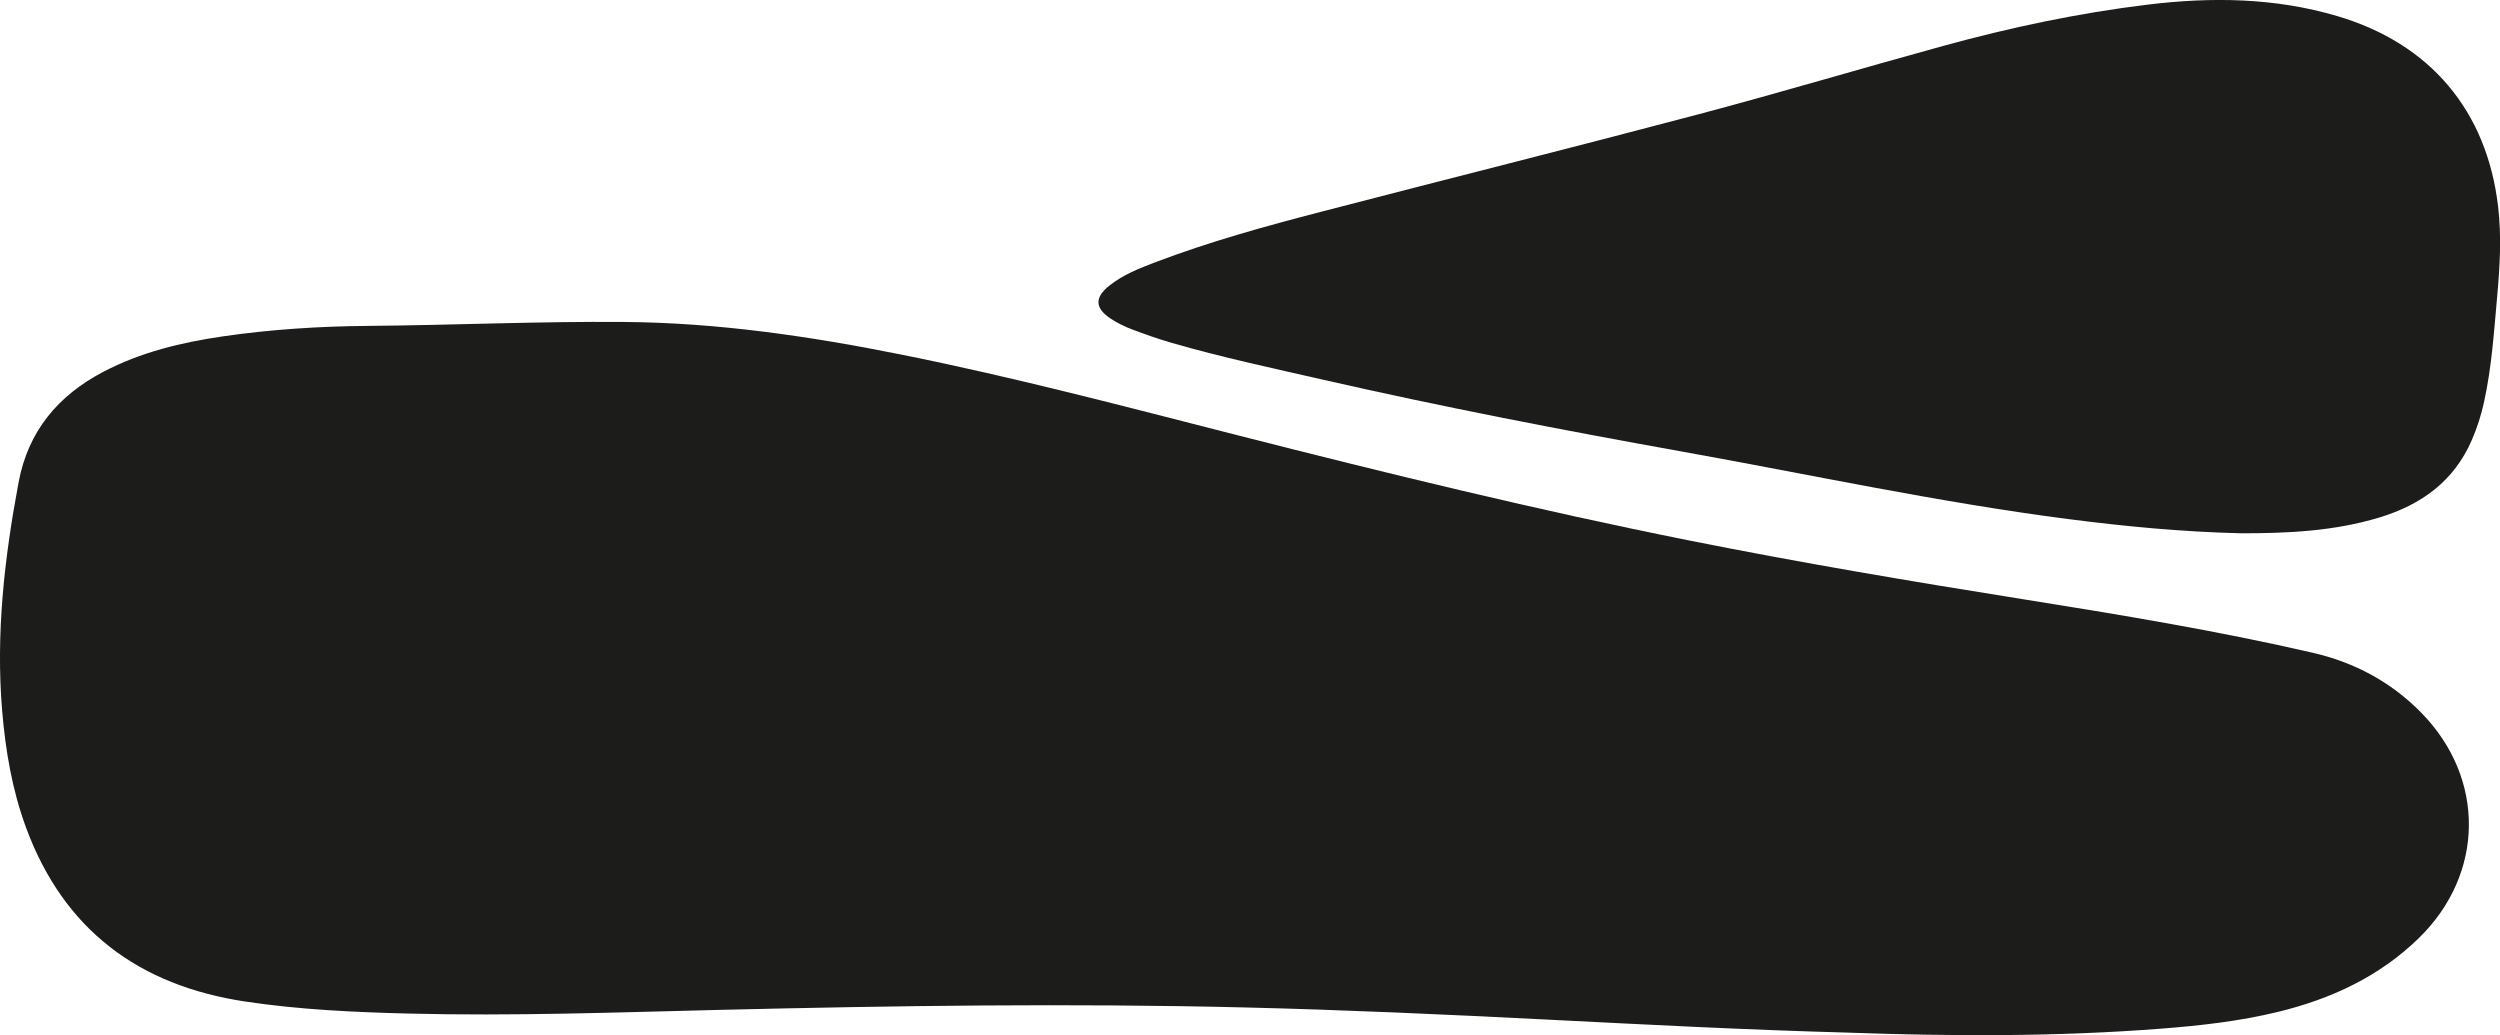
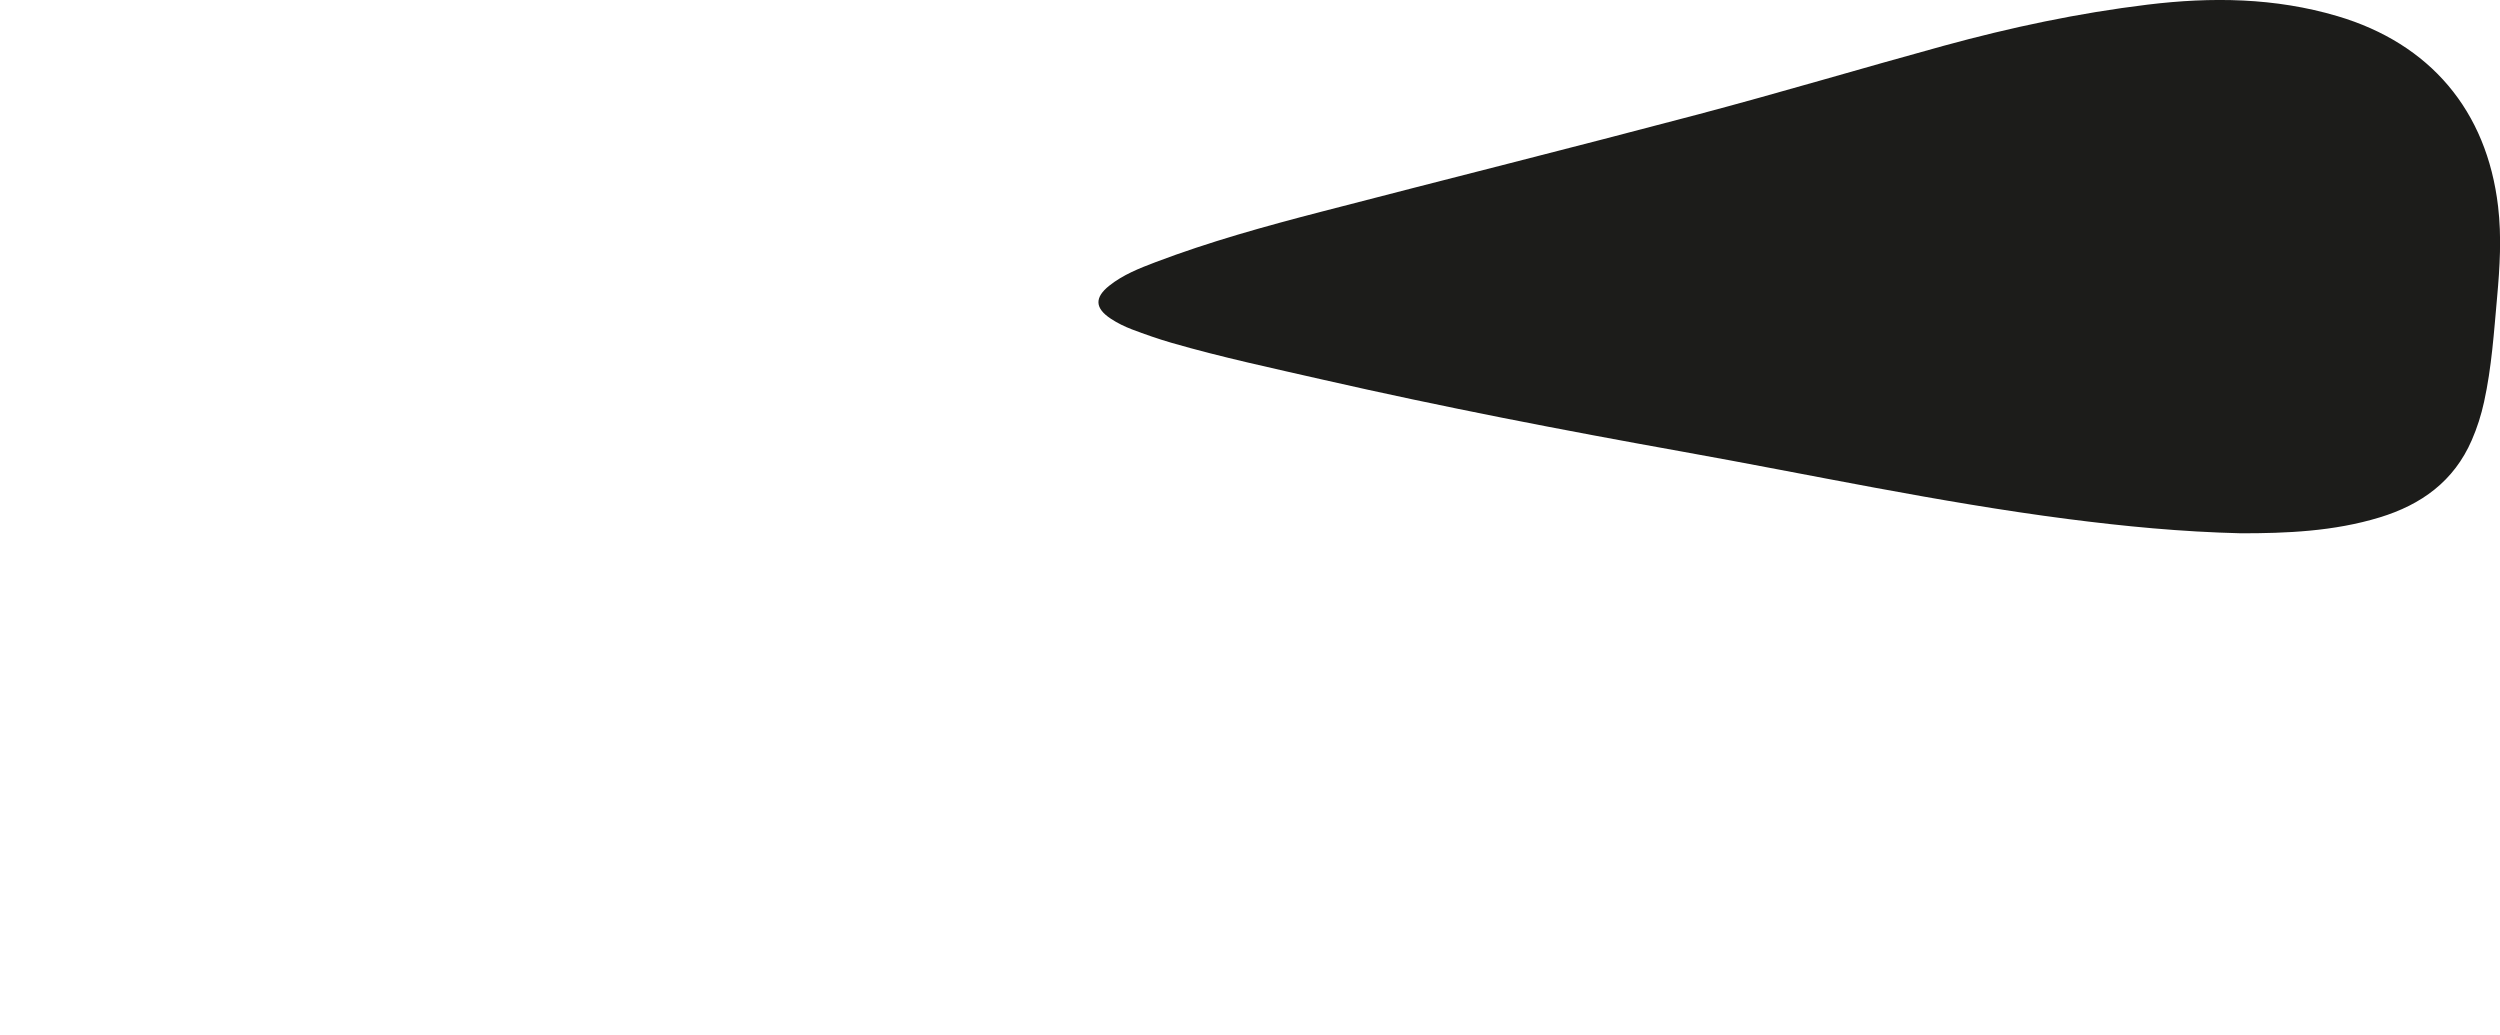
<svg xmlns="http://www.w3.org/2000/svg" id="_Слой_1" data-name="Слой 1" viewBox="0 0 495.64 205.23">
  <defs>
    <style> .cls-1 { fill: #1c1c1a; } </style>
  </defs>
-   <path class="cls-1" d="M366.27,204.72c-19.98-.54-39.95-1.59-59.91-2.6-19.86-1-39.72-1.91-59.6-2.39-34.66-.84-69.31-.35-103.96,.48-20.65,.5-41.31,1.26-61.97,.73-10.77-.27-21.53-.78-32.2-2.38-21.1-3.17-36-14.2-43.48-34.52-2.74-7.44-4.05-15.19-4.72-23.08-1.29-15.3,.45-30.36,3.26-45.36,1.9-10.15,7.83-17.18,16.78-21.88,7.47-3.92,15.54-5.85,23.82-7.05,9.47-1.37,18.99-1.98,28.55-2.06,16.99-.14,33.98-.92,50.97-.78,18.62,.15,36.94,2.86,55.14,6.52,22.3,4.48,44.29,10.3,66.32,15.92,29.77,7.59,59.62,14.89,89.76,20.91,21.87,4.37,43.86,8.08,65.88,11.59,19.28,3.08,38.55,6.25,57.59,10.64,8.29,1.91,15.56,5.79,21.56,11.92,12.72,12.99,12.54,31.93-.51,44.65-7.85,7.65-17.44,12.09-27.97,14.64-7.57,1.84-15.29,2.71-23.05,3.31-20.74,1.61-41.5,1.53-62.27,.79Z" />
  <path class="cls-1" d="M444.33,105.73c-11.92-.29-23.19-1.39-34.43-2.84-25.67-3.32-50.95-8.8-76.4-13.36-23.81-4.27-47.56-8.86-71.15-14.24-10.06-2.3-20.15-4.45-30.07-7.32-2.66-.77-5.28-1.69-7.87-2.67-1.44-.55-2.86-1.24-4.15-2.09-3.21-2.1-3.3-4.21-.34-6.57,2.73-2.17,5.94-3.44,9.16-4.66,10.7-4.06,21.72-7.11,32.78-9.98,24.91-6.48,49.88-12.72,74.76-19.31,16.3-4.32,32.46-9.15,48.72-13.61,13.28-3.64,26.75-6.5,40.43-8.16,12.66-1.54,25.25-1.39,37.64,2.28,18.37,5.43,29.62,18.73,31.85,37.73,.71,6.01,.35,11.96-.19,17.95-.63,6.97-1.08,13.95-2.59,20.8-.57,2.61-1.37,5.14-2.44,7.59-3.53,8.14-10.01,12.8-18.26,15.31-9.14,2.79-18.57,3.15-27.45,3.15Z" />
</svg>